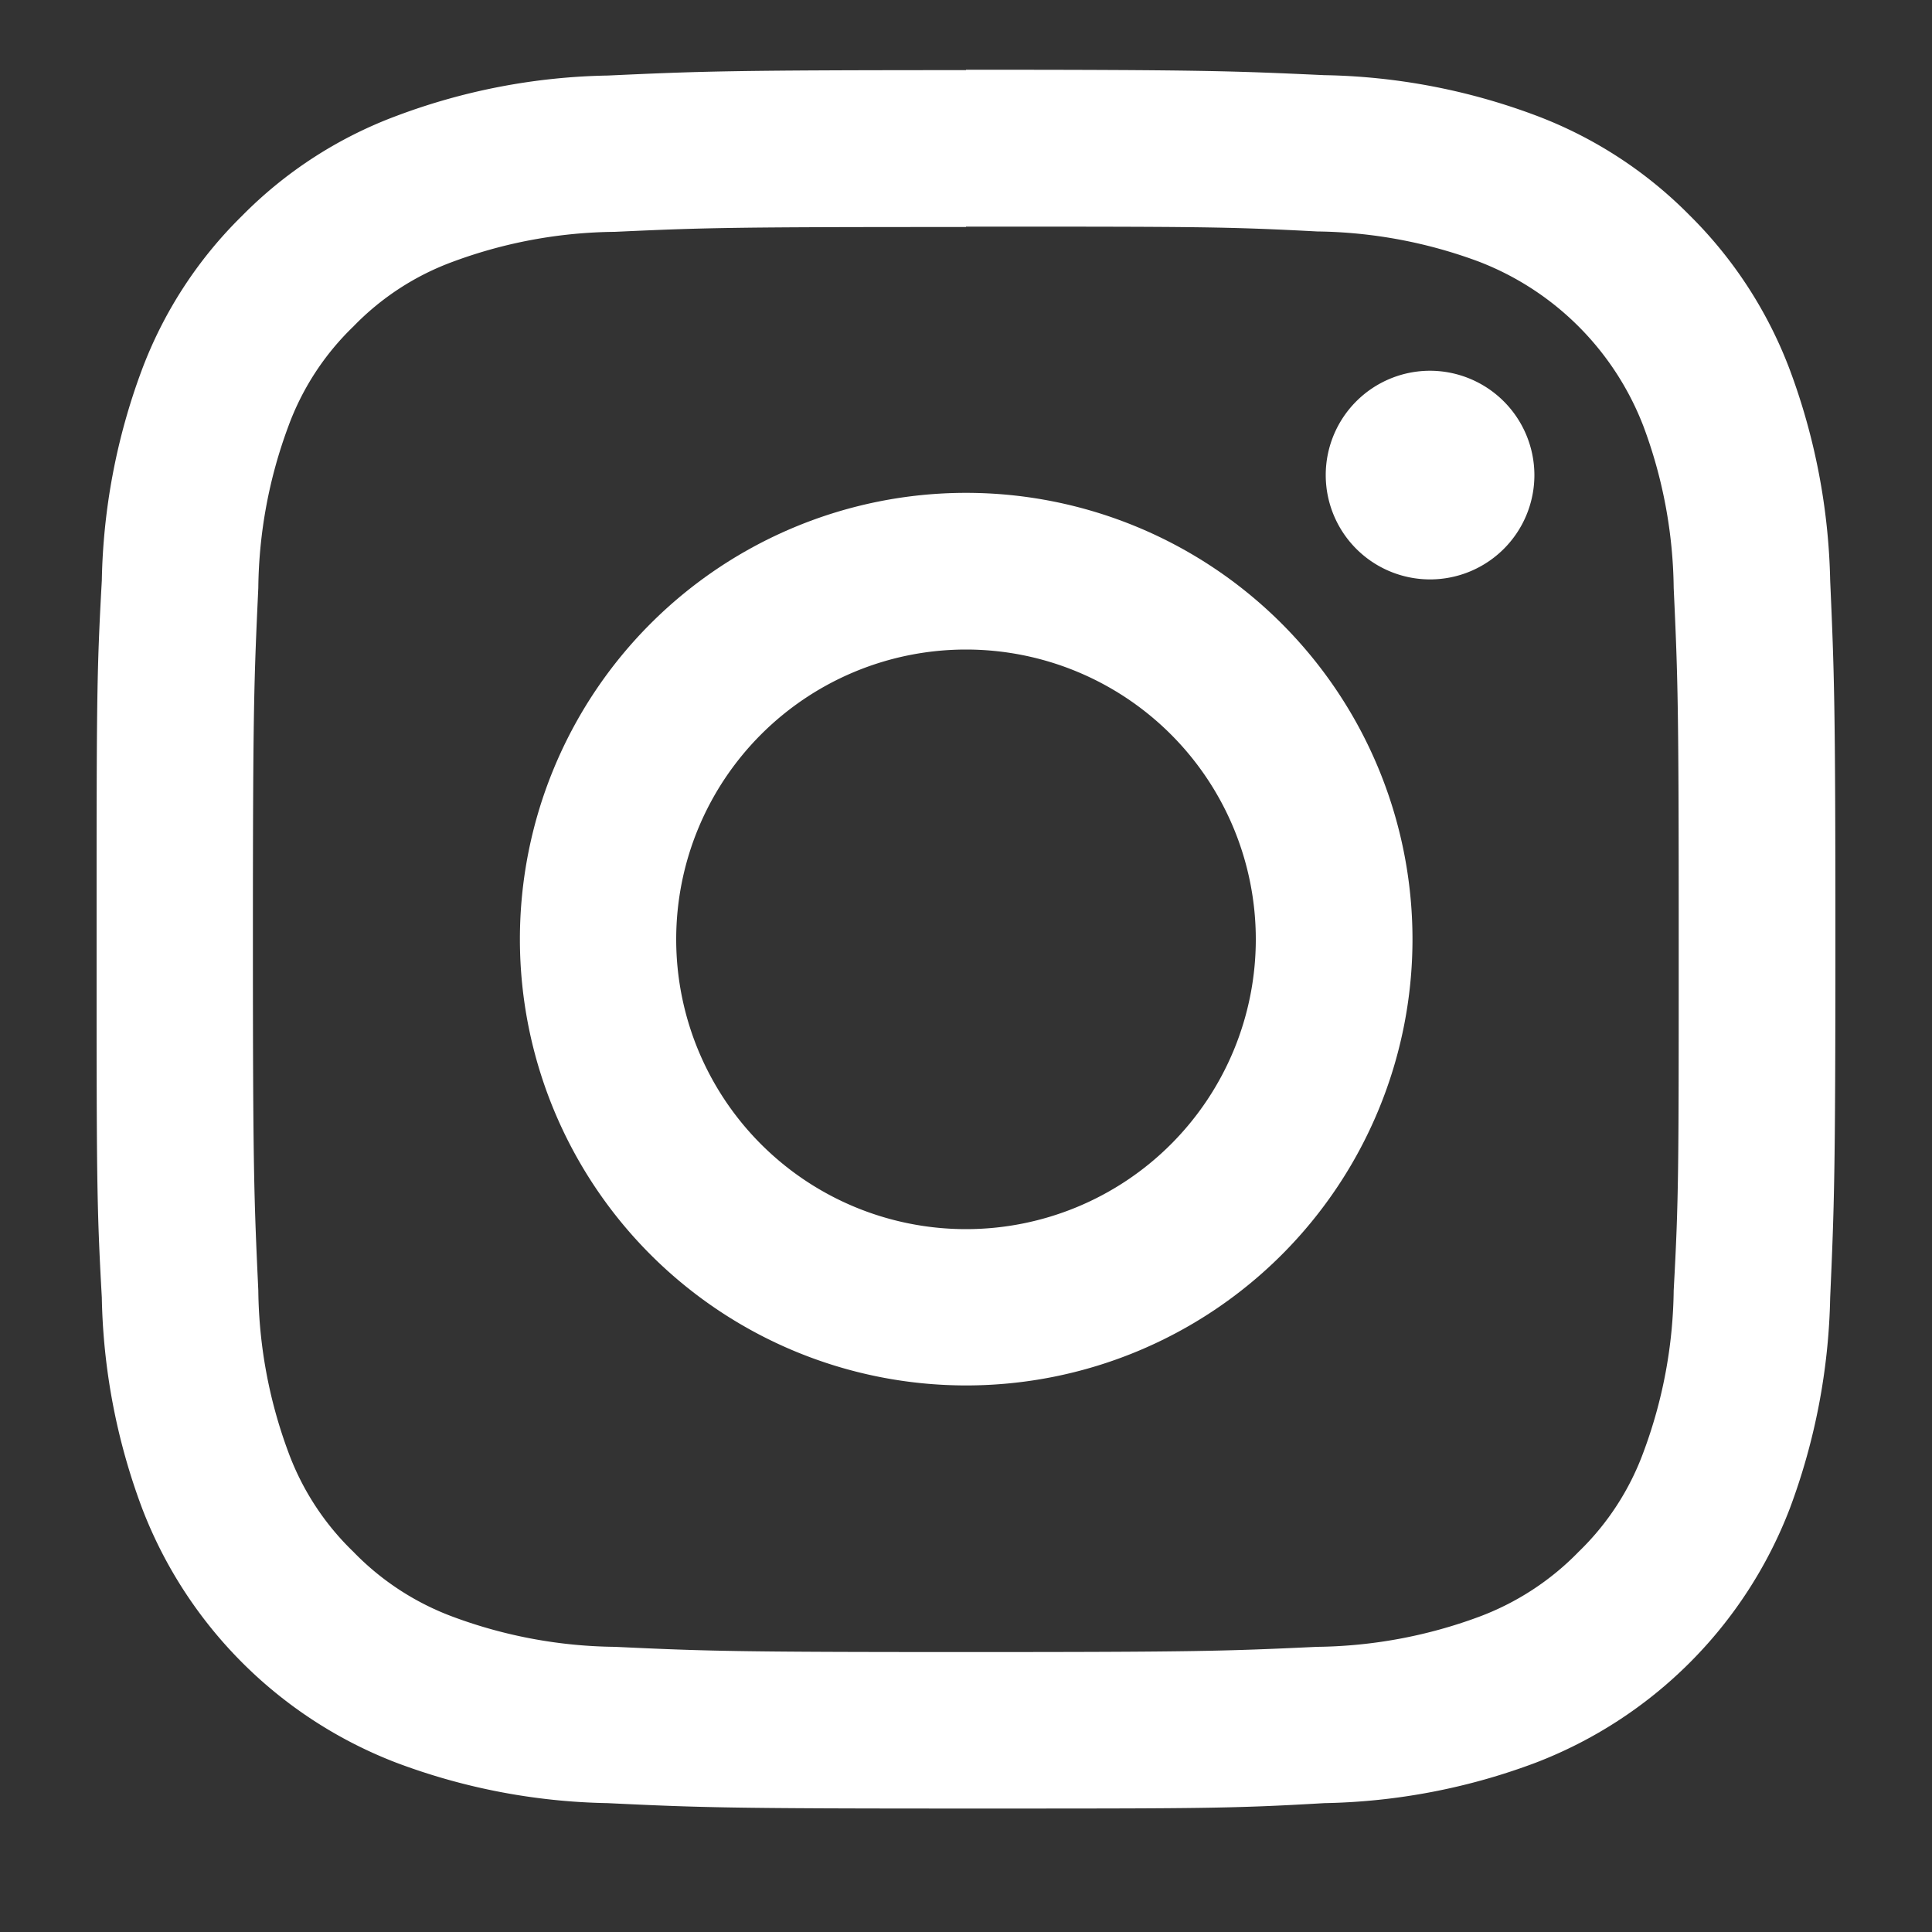
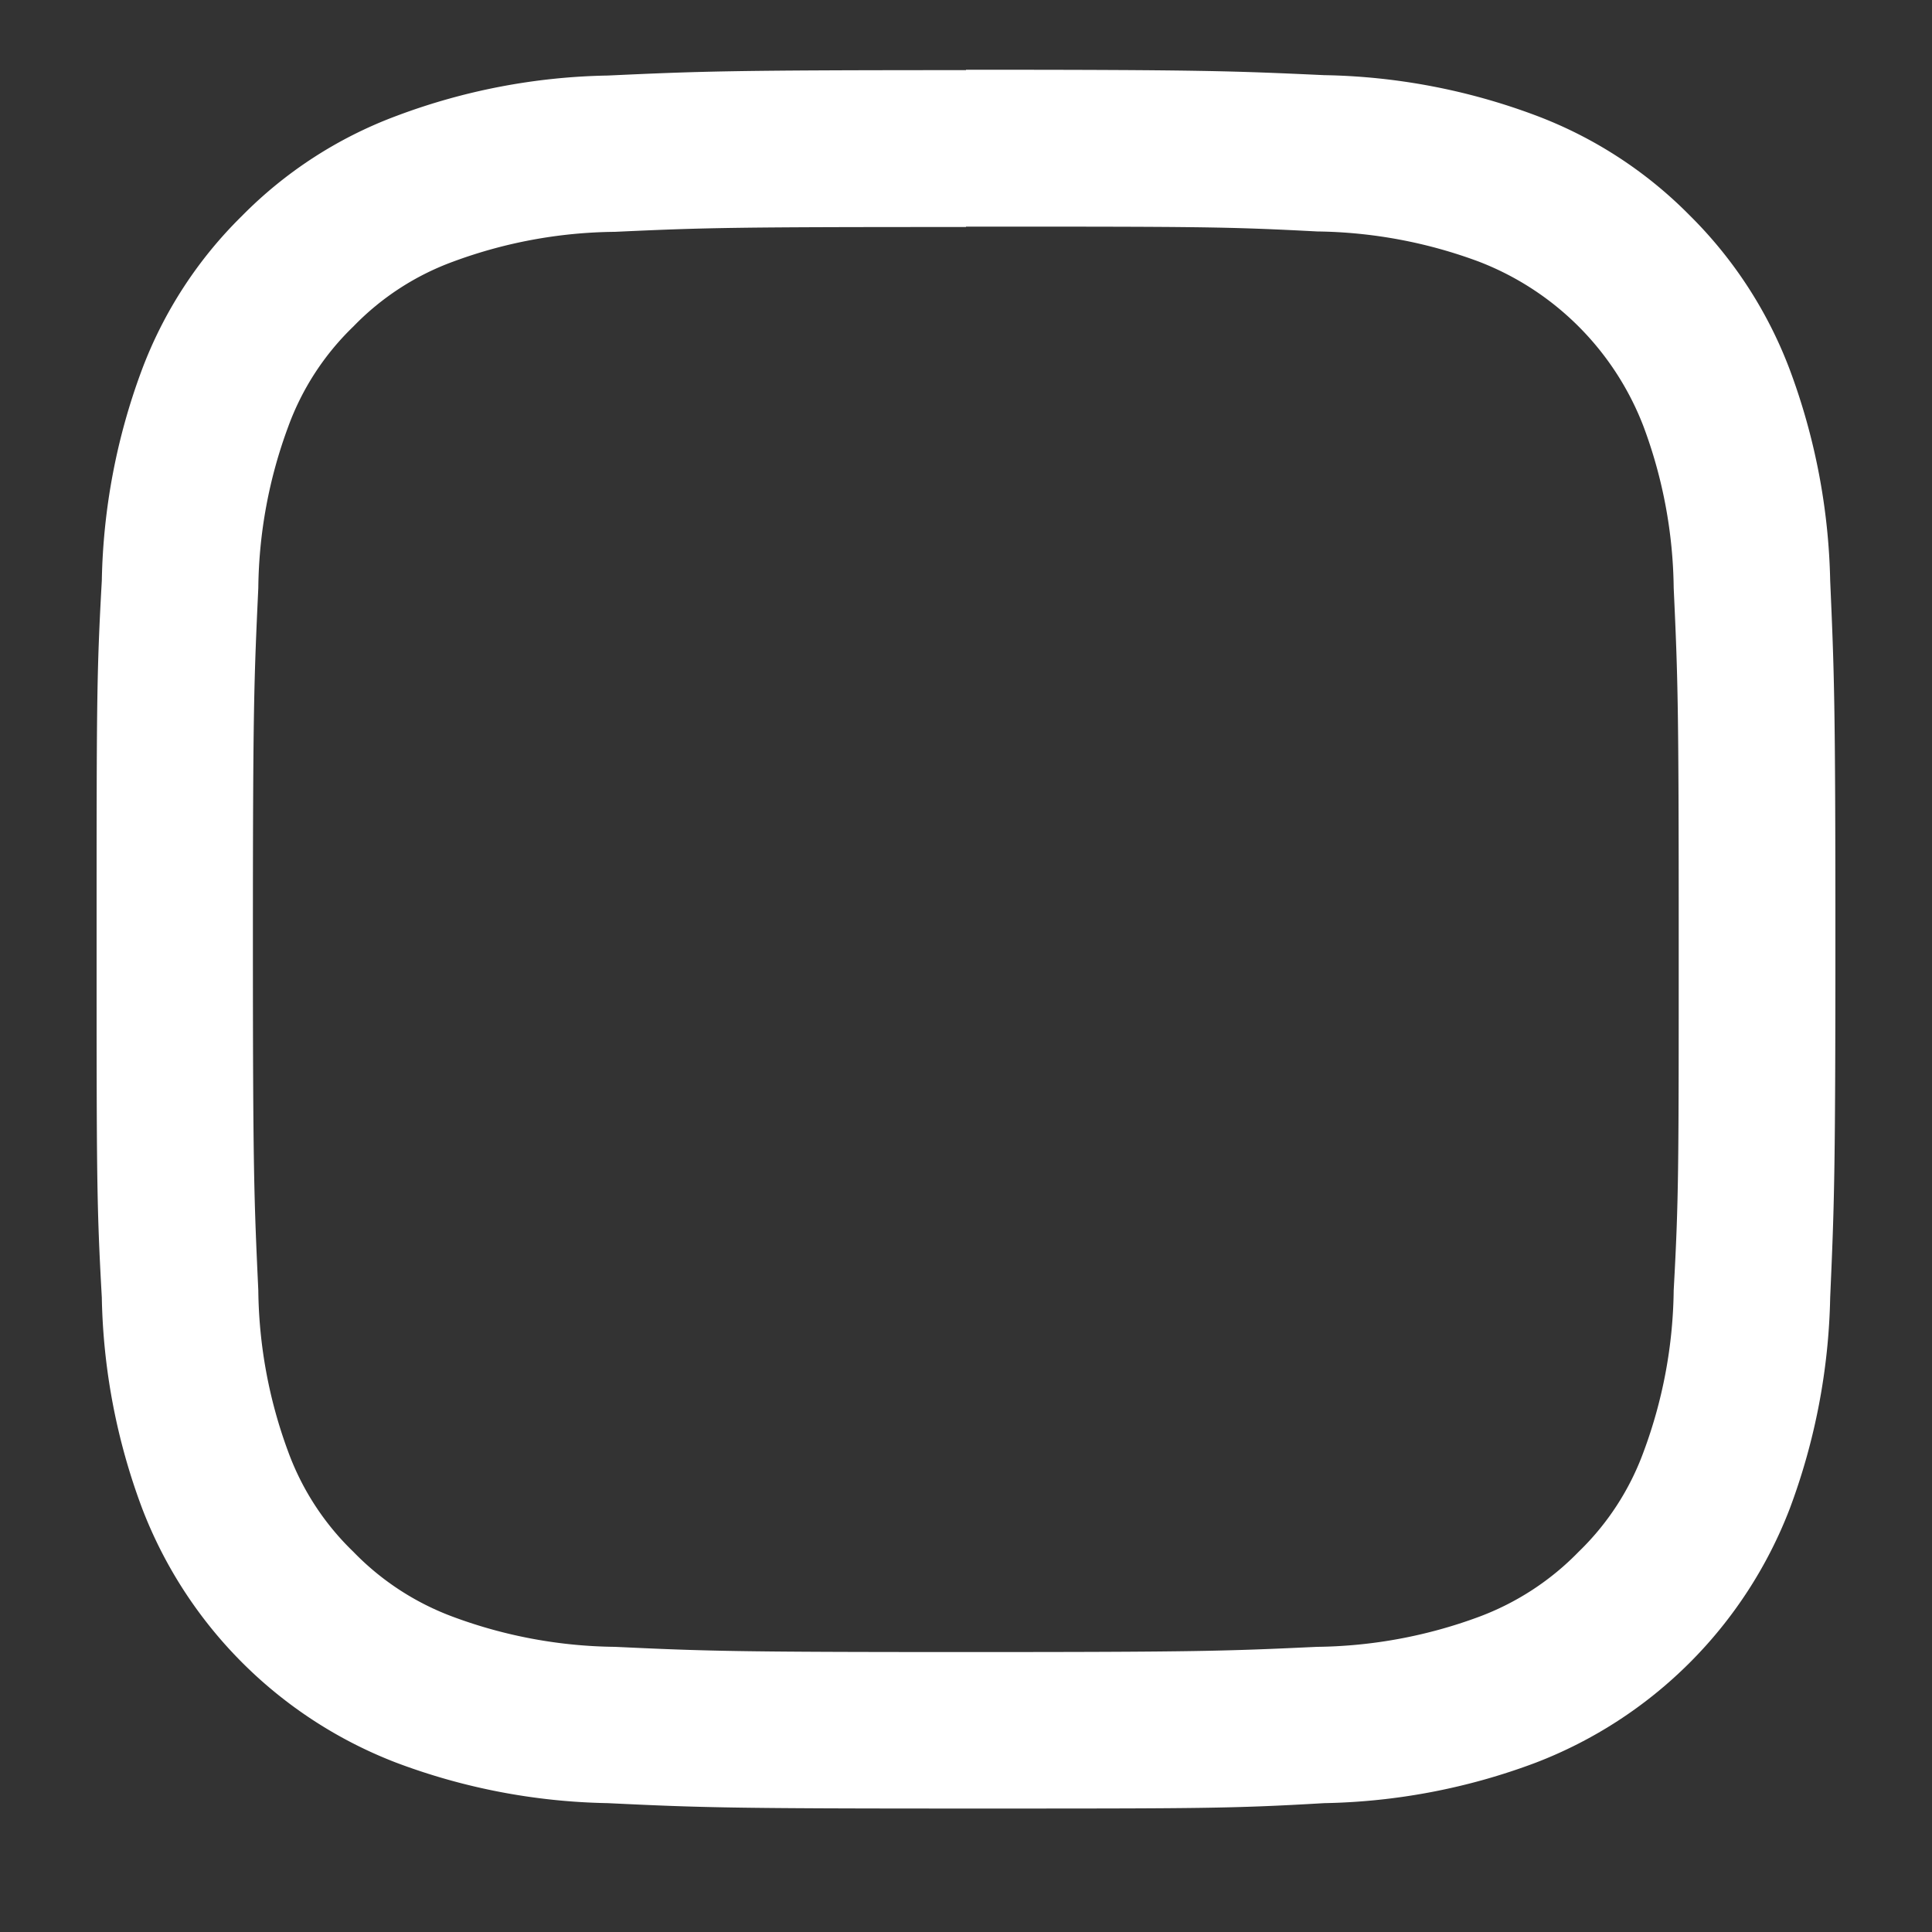
<svg xmlns="http://www.w3.org/2000/svg" viewBox="0 0 100 100">
  <rect x="0" y="0" width="100" height="100" fill="#333333" stroke="none" />
  <defs>
    <style>.cls-1{fill:#fff;}.cls-2{fill:none;}</style>
  </defs>
  <g id="レイヤー_2" data-name="レイヤー 2">
    <g id="背景">
      <path class="cls-1" d="M50,11.73c12,0,13.44,0,18.18.25a24.82,24.82,0,0,1,8.36,1.56,14.83,14.83,0,0,1,8.53,8.54,24.63,24.63,0,0,1,1.56,8.35c.22,4.74.26,6.16.26,18.18s0,13.44-.26,18.18a24.71,24.71,0,0,1-1.56,8.36,13.74,13.74,0,0,1-3.36,5.17,14,14,0,0,1-5.17,3.37,24.89,24.89,0,0,1-8.36,1.55c-4.74.22-6.17.27-18.18.27s-13.44-.05-18.18-.27a24.78,24.78,0,0,1-8.36-1.55,13.88,13.88,0,0,1-5.17-3.37,13.76,13.76,0,0,1-3.37-5.17,24.78,24.78,0,0,1-1.55-8.36c-.22-4.74-.28-6.16-.28-18.18s.06-13.44.28-18.18a24.7,24.7,0,0,1,1.55-8.35,13.72,13.72,0,0,1,3.37-5.18,13.74,13.74,0,0,1,5.17-3.36A24.71,24.71,0,0,1,31.82,12c4.74-.22,6.16-.25,18.18-.25m0-8.12c-12.23,0-13.76.06-18.55.28A32.65,32.65,0,0,0,20.52,6a22,22,0,0,0-8,5.18,22,22,0,0,0-5.19,8A32.88,32.88,0,0,0,5.27,30.05C5,34.86,5,36.39,5,48.61s0,13.75.27,18.55A32.73,32.73,0,0,0,7.36,78.08,22.86,22.86,0,0,0,20.52,91.24a32.65,32.65,0,0,0,10.93,2.09c4.79.23,6.32.28,18.55.28s13.75,0,18.55-.28a32.71,32.71,0,0,0,10.93-2.09A22.86,22.86,0,0,0,92.64,78.08a33,33,0,0,0,2.09-10.92c.21-4.8.27-6.32.27-18.55s-.06-13.75-.27-18.56a33.14,33.14,0,0,0-2.09-10.91,22.31,22.31,0,0,0-5.19-8,22.11,22.11,0,0,0-8-5.18A32.71,32.71,0,0,0,68.55,3.89c-4.8-.22-6.34-.28-18.55-.28Z" />
-       <path class="cls-1" d="M50,25.51a23.1,23.1,0,1,0,23.11,23.1A23.11,23.11,0,0,0,50,25.51Zm0,38.11a15,15,0,1,1,15-15A15,15,0,0,1,50,63.62Z" />
-       <path class="cls-1" d="M79.42,24.59A5.4,5.4,0,1,1,74,19.19,5.41,5.41,0,0,1,79.42,24.59Z" />
      <rect class="cls-2" width="100" height="100" />
    </g>
  </g>
</svg>